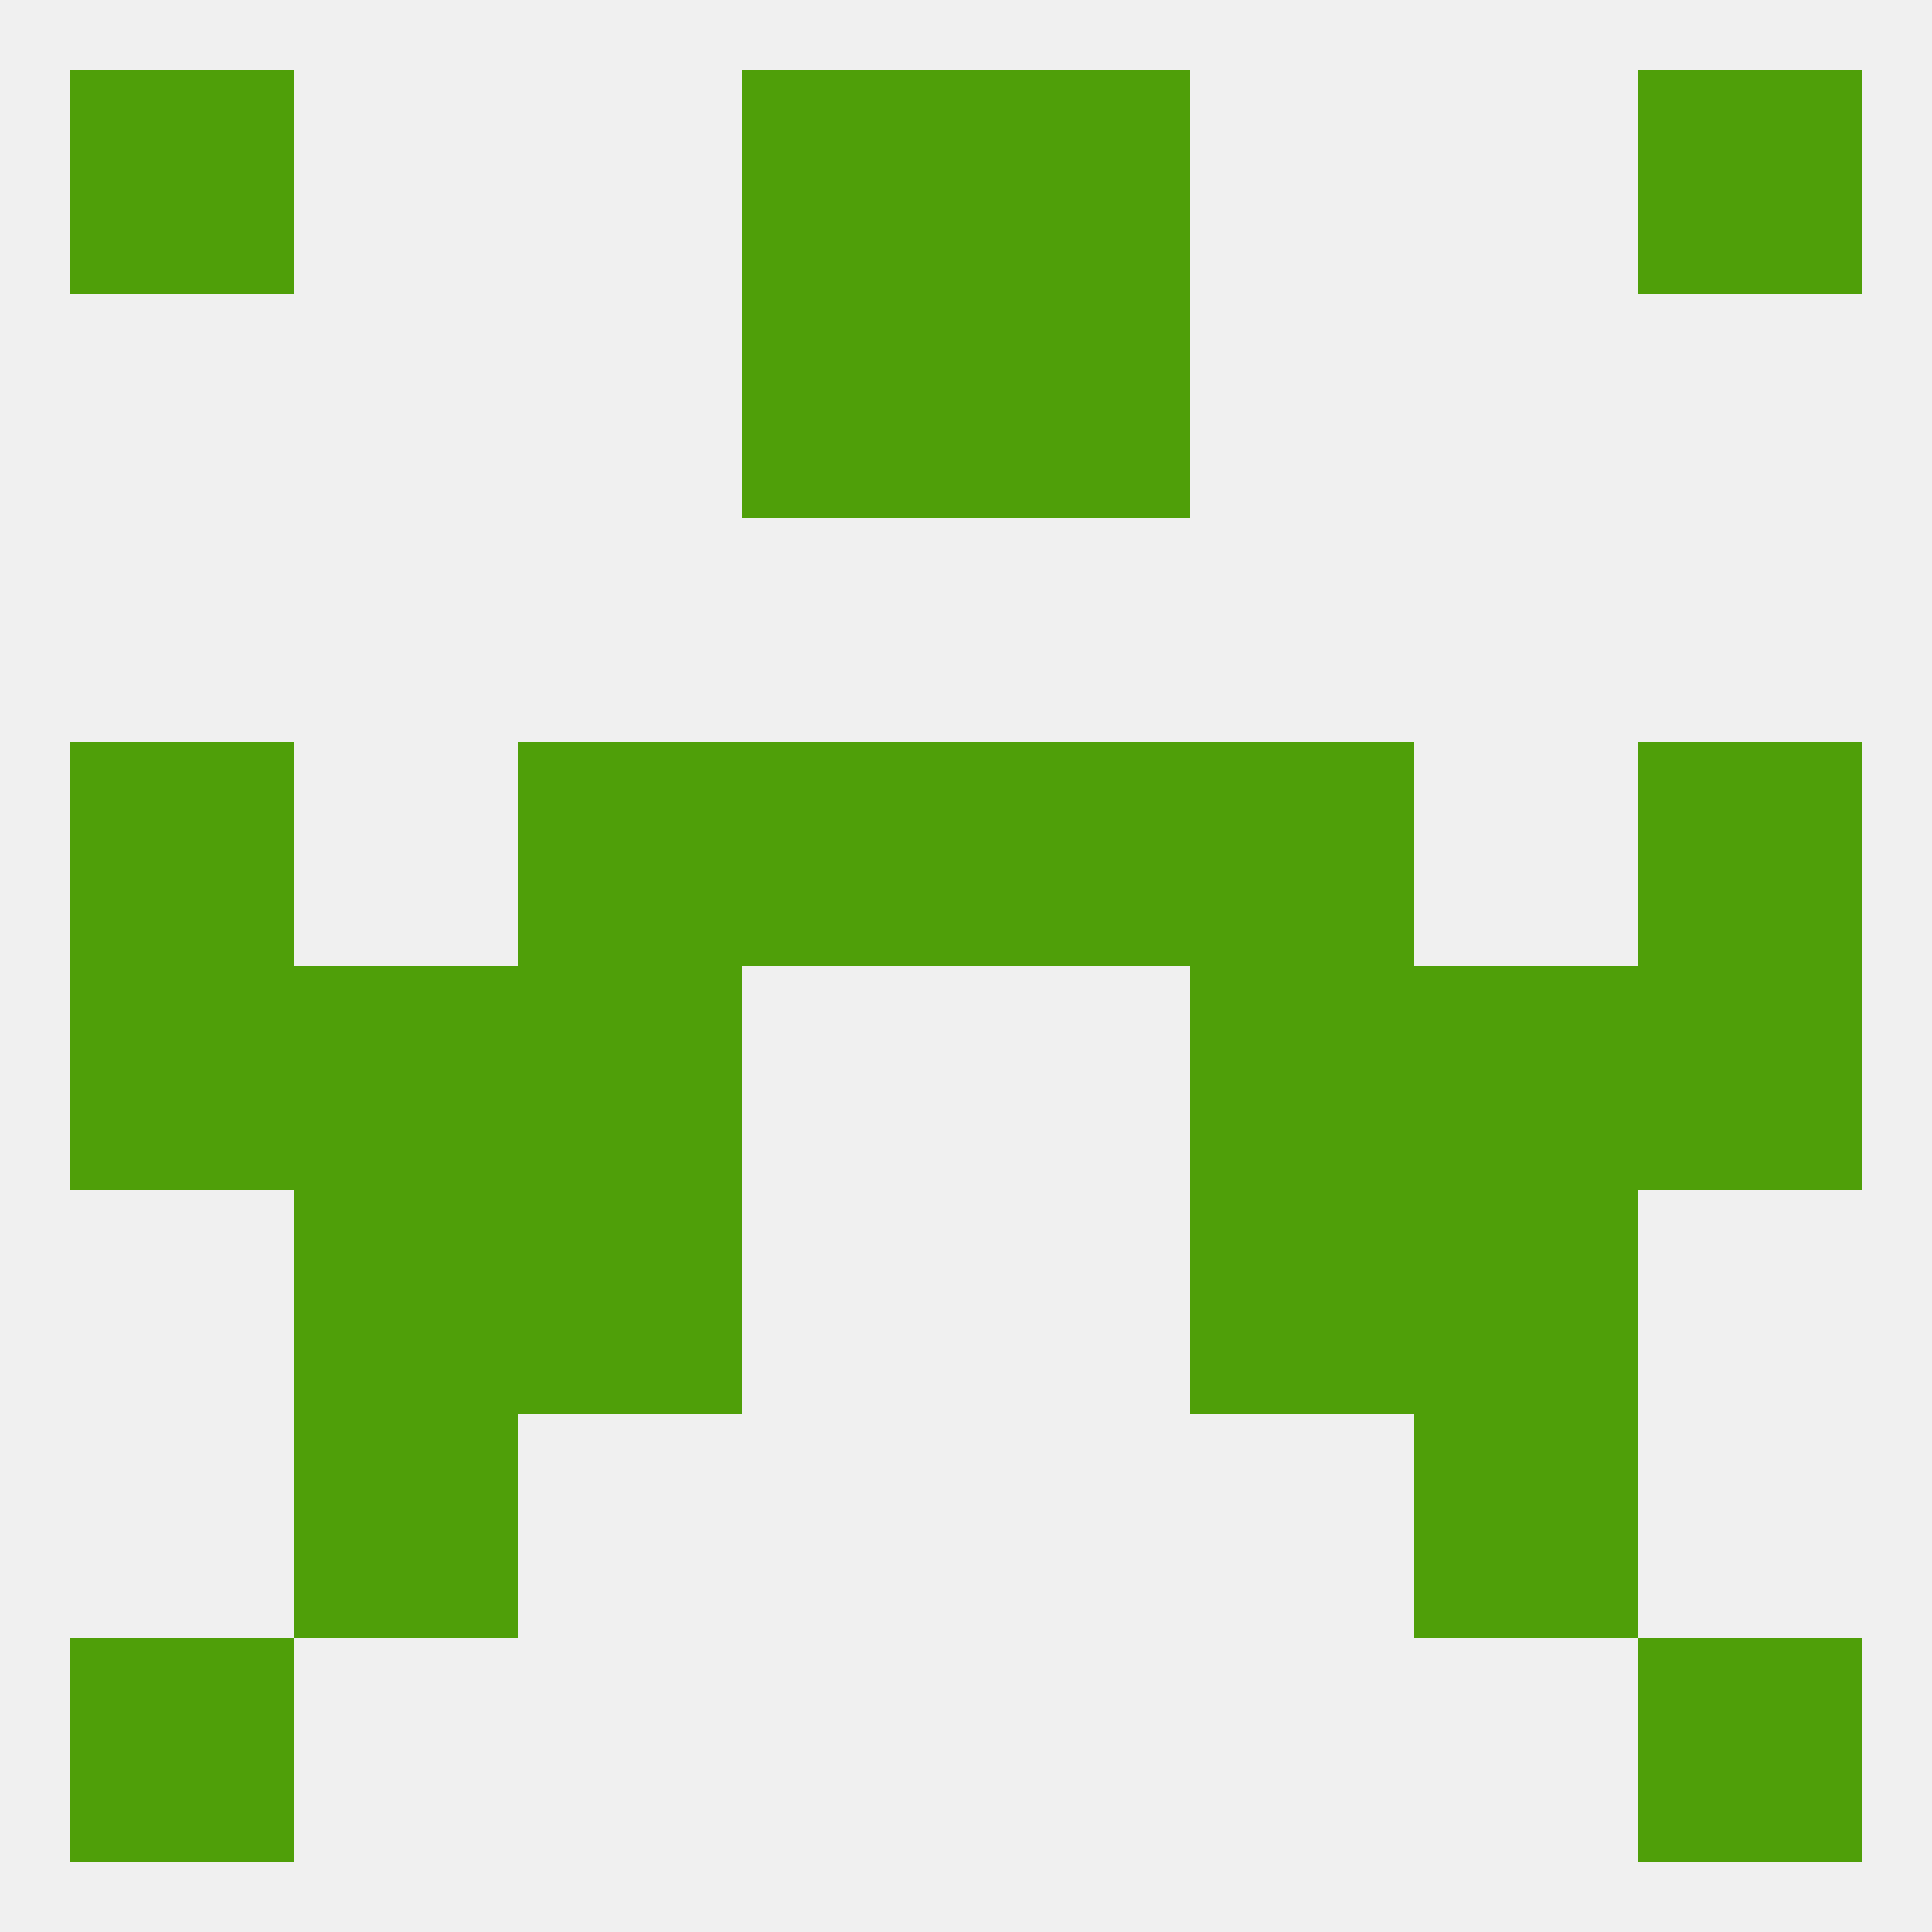
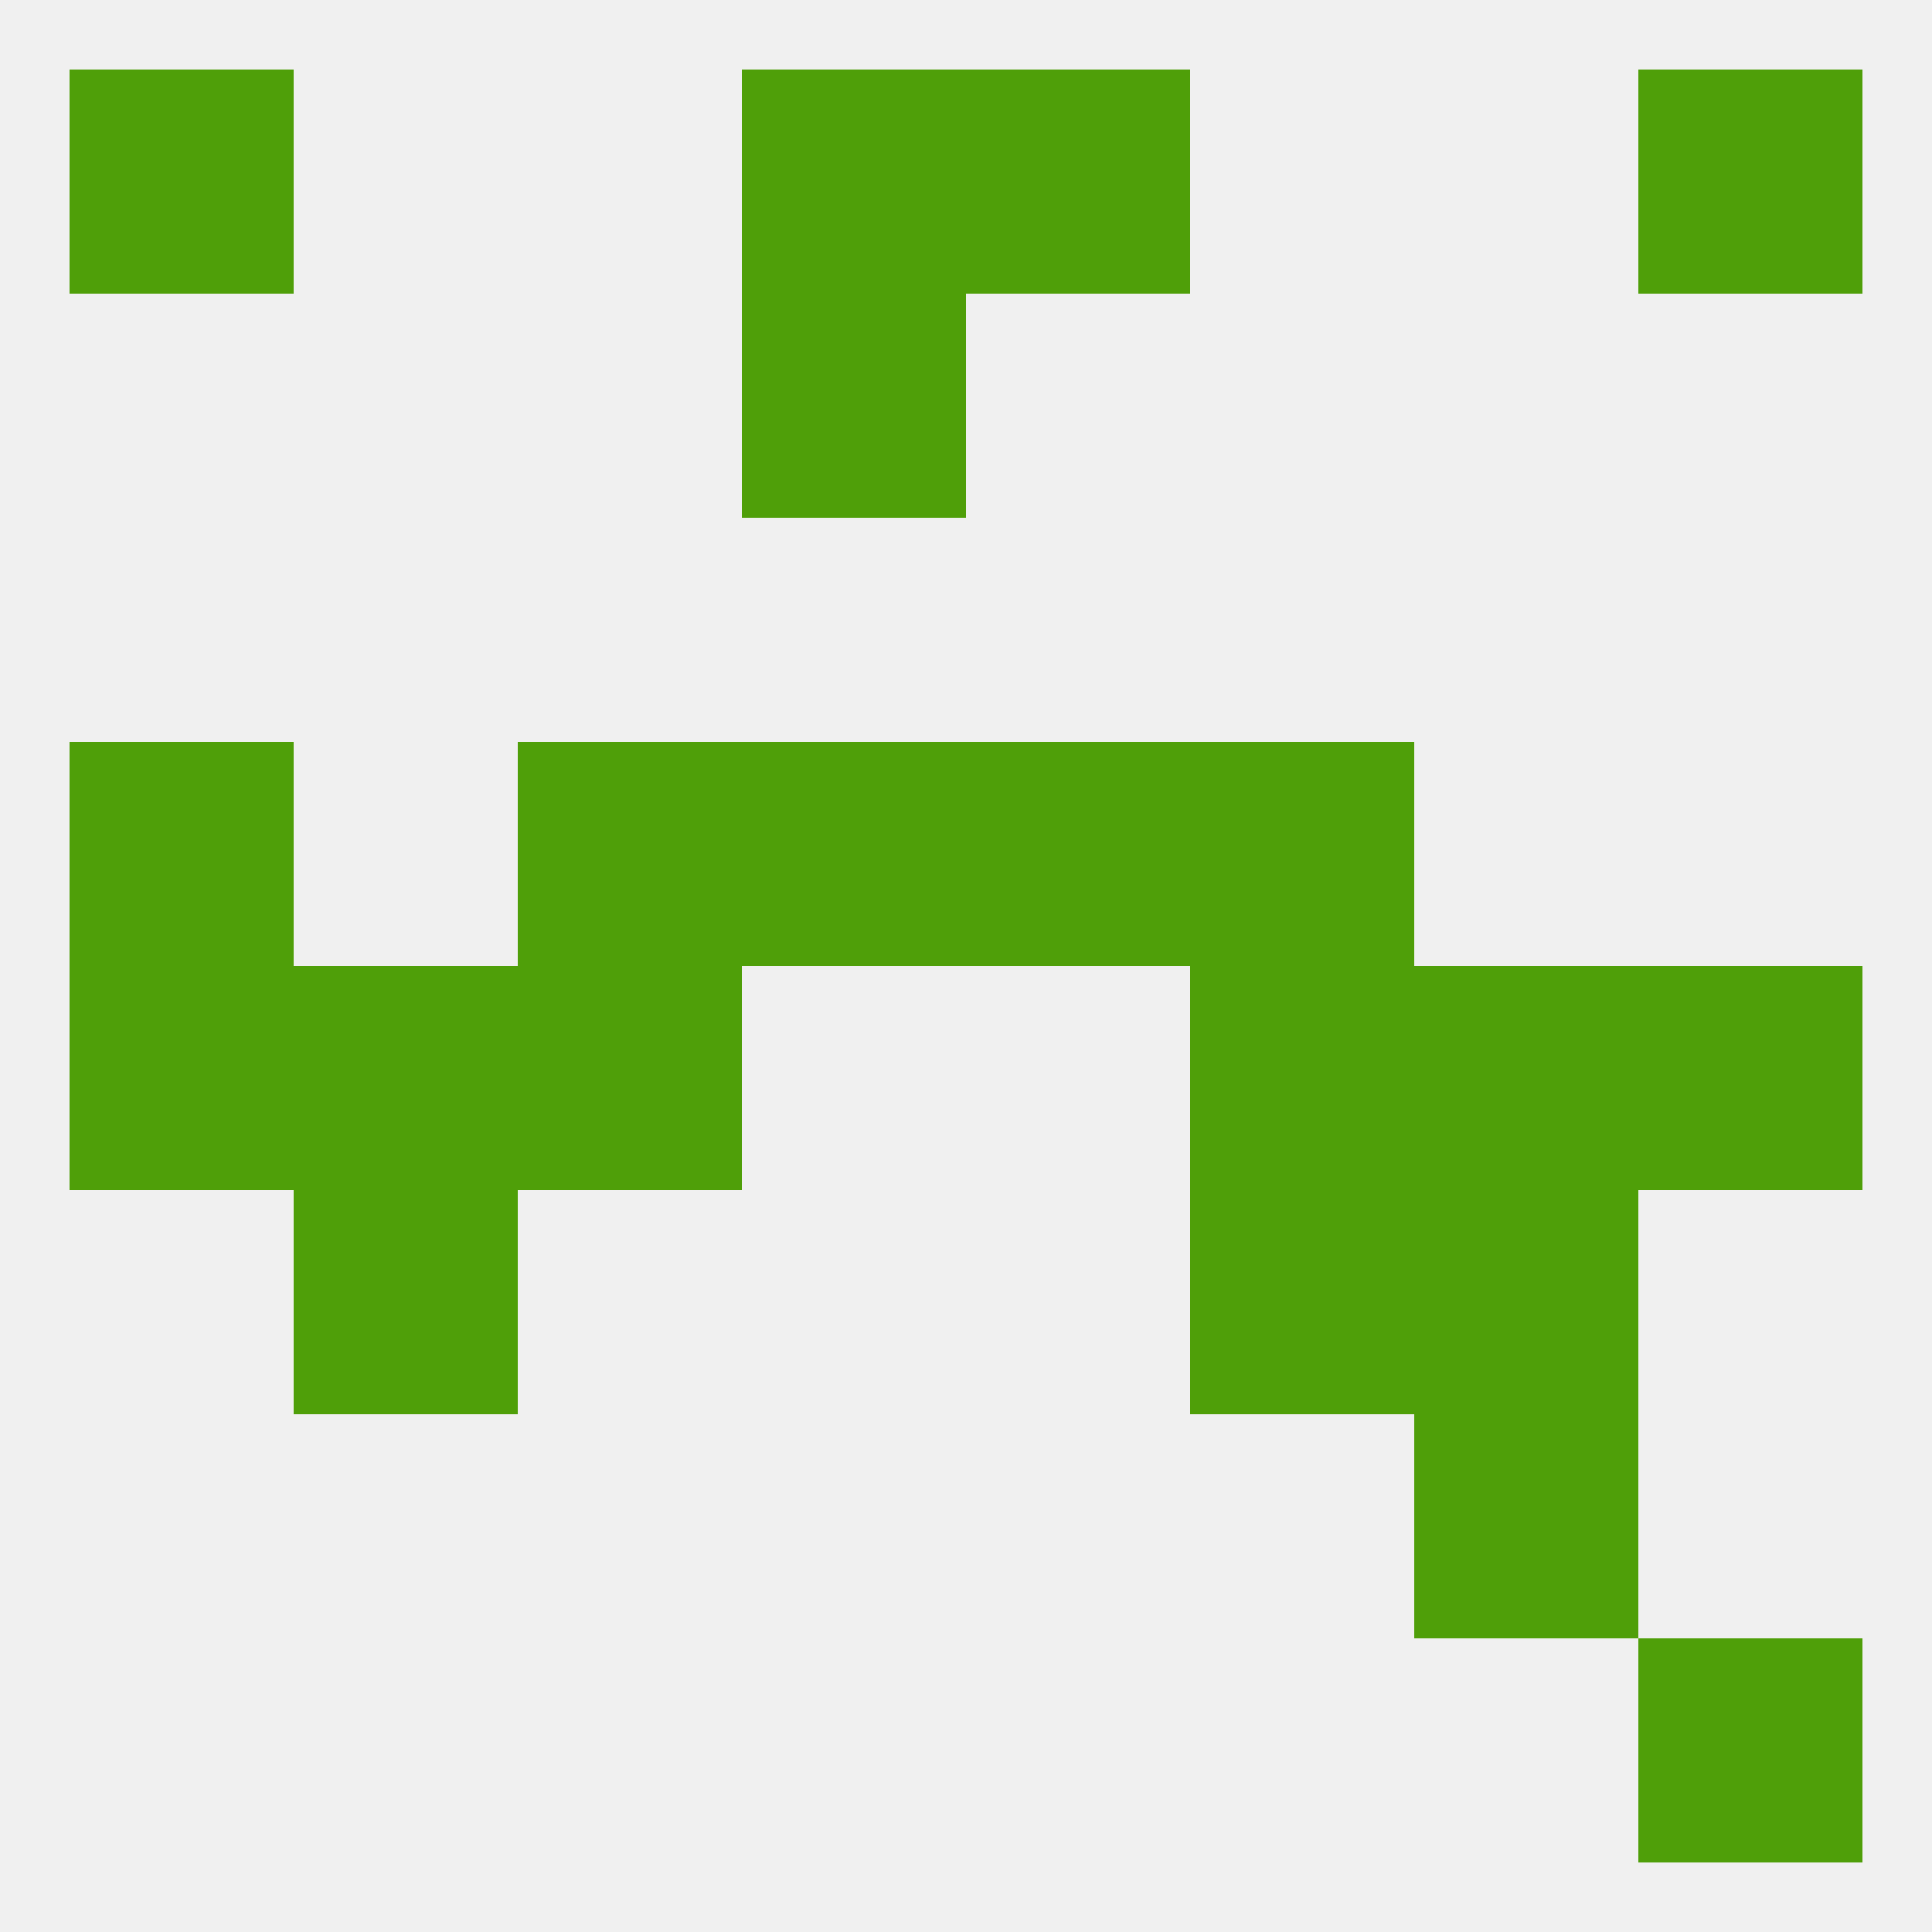
<svg xmlns="http://www.w3.org/2000/svg" version="1.1" baseprofile="full" width="250" height="250" viewBox="0 0 250 250">
  <rect width="100%" height="100%" fill="rgba(240,240,240,255)" />
-   <rect x="9" y="212" width="29" height="29" fill="rgba(79,159,9,255)" />
  <rect x="212" y="212" width="29" height="29" fill="rgba(79,159,9,255)" />
  <rect x="9" y="9" width="29" height="29" fill="rgba(79,159,9,255)" />
  <rect x="212" y="9" width="29" height="29" fill="rgba(79,159,9,255)" />
  <rect x="96" y="9" width="29" height="29" fill="rgba(79,159,9,255)" />
  <rect x="125" y="9" width="29" height="29" fill="rgba(79,159,9,255)" />
  <rect x="96" y="38" width="29" height="29" fill="rgba(79,159,9,255)" />
-   <rect x="125" y="38" width="29" height="29" fill="rgba(79,159,9,255)" />
  <rect x="212" y="125" width="29" height="29" fill="rgba(79,159,9,255)" />
  <rect x="67" y="125" width="29" height="29" fill="rgba(79,159,9,255)" />
  <rect x="154" y="125" width="29" height="29" fill="rgba(79,159,9,255)" />
  <rect x="38" y="125" width="29" height="29" fill="rgba(79,159,9,255)" />
  <rect x="183" y="125" width="29" height="29" fill="rgba(79,159,9,255)" />
  <rect x="9" y="125" width="29" height="29" fill="rgba(79,159,9,255)" />
  <rect x="38" y="154" width="29" height="29" fill="rgba(79,159,9,255)" />
  <rect x="183" y="154" width="29" height="29" fill="rgba(79,159,9,255)" />
-   <rect x="67" y="154" width="29" height="29" fill="rgba(79,159,9,255)" />
  <rect x="154" y="154" width="29" height="29" fill="rgba(79,159,9,255)" />
  <rect x="154" y="96" width="29" height="29" fill="rgba(79,159,9,255)" />
  <rect x="9" y="96" width="29" height="29" fill="rgba(79,159,9,255)" />
-   <rect x="212" y="96" width="29" height="29" fill="rgba(79,159,9,255)" />
  <rect x="96" y="96" width="29" height="29" fill="rgba(79,159,9,255)" />
  <rect x="125" y="96" width="29" height="29" fill="rgba(79,159,9,255)" />
  <rect x="67" y="96" width="29" height="29" fill="rgba(79,159,9,255)" />
-   <rect x="38" y="183" width="29" height="29" fill="rgba(79,159,9,255)" />
  <rect x="183" y="183" width="29" height="29" fill="rgba(79,159,9,255)" />
</svg>